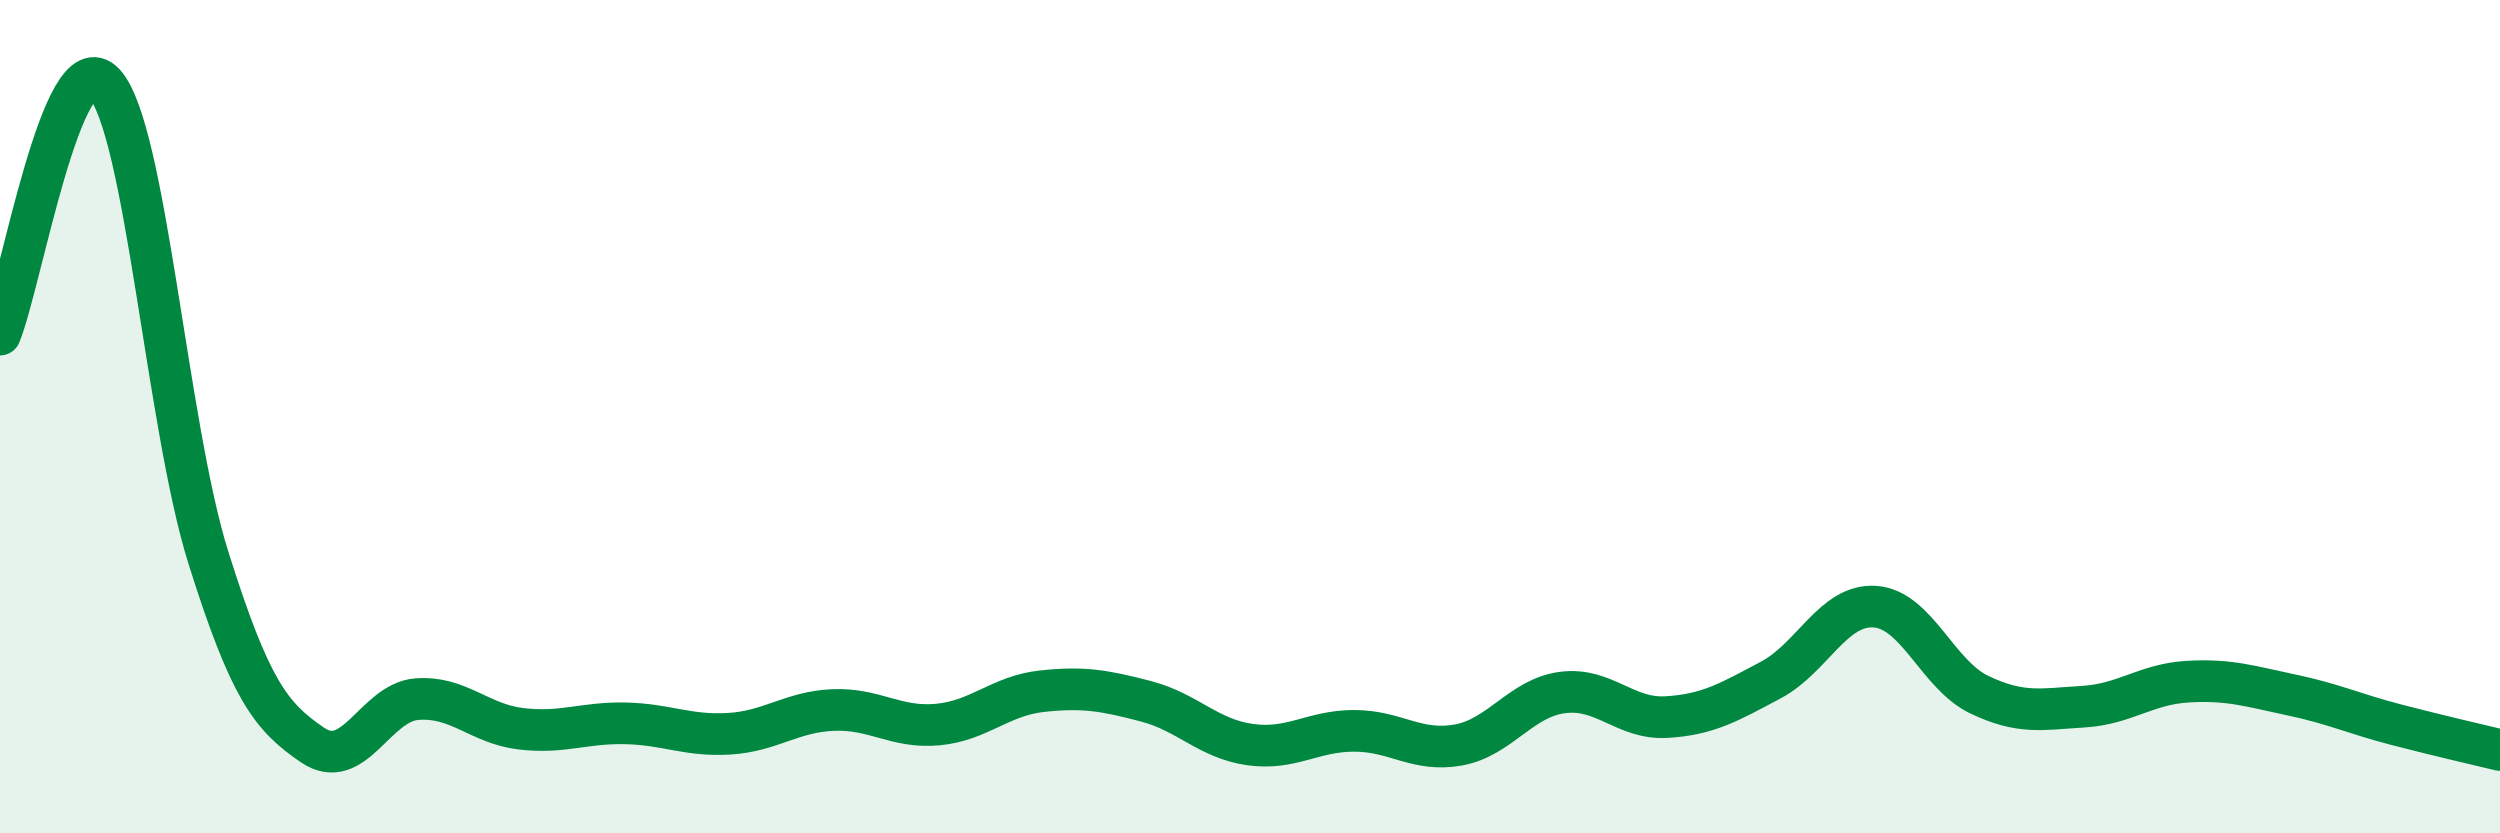
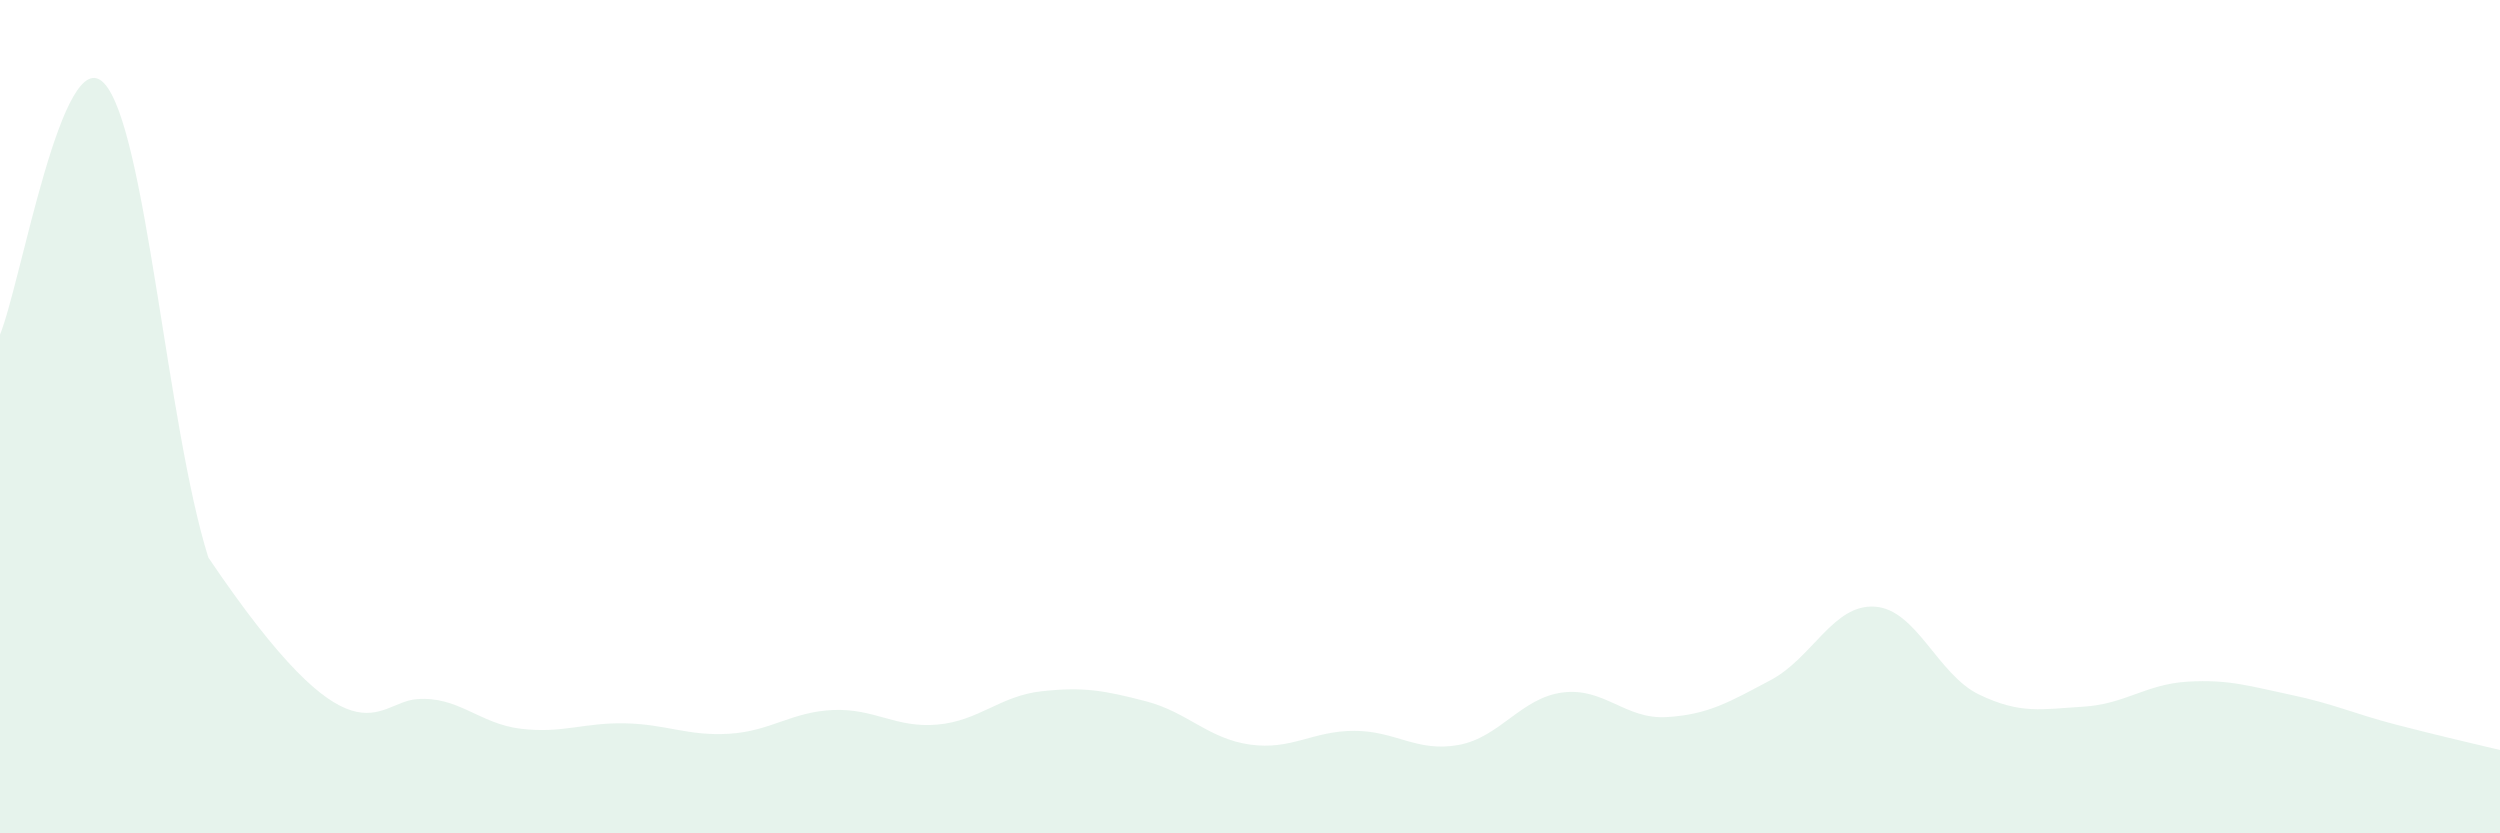
<svg xmlns="http://www.w3.org/2000/svg" width="60" height="20" viewBox="0 0 60 20">
-   <path d="M 0,8.03 C 0.5,6.82 1.5,0.93 2.5,2 C 3.5,3.07 4,10.2 5,13.38 C 6,16.56 6.5,17.2 7.5,17.88 C 8.5,18.56 9,16.86 10,16.78 C 11,16.7 11.5,17.37 12.5,17.49 C 13.5,17.61 14,17.34 15,17.36 C 16,17.38 16.5,17.67 17.5,17.61 C 18.5,17.55 19,17.08 20,17.04 C 21,17 21.5,17.48 22.5,17.39 C 23.5,17.3 24,16.7 25,16.59 C 26,16.48 26.5,16.57 27.5,16.83 C 28.5,17.09 29,17.73 30,17.87 C 31,18.01 31.5,17.54 32.5,17.54 C 33.5,17.54 34,18.06 35,17.88 C 36,17.7 36.5,16.75 37.5,16.62 C 38.5,16.49 39,17.27 40,17.21 C 41,17.15 41.5,16.85 42.5,16.32 C 43.5,15.79 44,14.49 45,14.56 C 46,14.63 46.5,16.19 47.5,16.67 C 48.5,17.15 49,17.02 50,16.96 C 51,16.9 51.5,16.42 52.5,16.36 C 53.5,16.3 54,16.47 55,16.68 C 56,16.89 56.5,17.13 57.5,17.39 C 58.5,17.65 59.5,17.88 60,18L60 20L0 20Z" fill="#008740" opacity="0.1" stroke-linecap="round" stroke-linejoin="round" />
-   <path d="M 0,8.03 C 0.5,6.82 1.5,0.93 2.5,2 C 3.5,3.07 4,10.2 5,13.38 C 6,16.56 6.5,17.2 7.5,17.88 C 8.5,18.56 9,16.86 10,16.78 C 11,16.7 11.5,17.37 12.5,17.49 C 13.5,17.61 14,17.34 15,17.36 C 16,17.38 16.5,17.67 17.5,17.61 C 18.5,17.55 19,17.08 20,17.04 C 21,17 21.5,17.48 22.5,17.39 C 23.5,17.3 24,16.7 25,16.59 C 26,16.48 26.5,16.57 27.5,16.83 C 28.5,17.09 29,17.73 30,17.87 C 31,18.01 31.5,17.54 32.5,17.54 C 33.5,17.54 34,18.06 35,17.88 C 36,17.7 36.5,16.75 37.5,16.62 C 38.5,16.49 39,17.27 40,17.21 C 41,17.15 41.5,16.85 42.5,16.32 C 43.5,15.79 44,14.49 45,14.56 C 46,14.63 46.5,16.19 47.5,16.67 C 48.5,17.15 49,17.02 50,16.96 C 51,16.9 51.5,16.42 52.5,16.36 C 53.5,16.3 54,16.47 55,16.68 C 56,16.89 56.5,17.13 57.5,17.39 C 58.5,17.65 59.5,17.88 60,18" stroke="#008740" stroke-width="1" fill="none" stroke-linecap="round" stroke-linejoin="round" />
+   <path d="M 0,8.03 C 0.5,6.82 1.5,0.93 2.5,2 C 3.5,3.07 4,10.2 5,13.38 C 8.5,18.56 9,16.86 10,16.78 C 11,16.7 11.5,17.37 12.5,17.49 C 13.5,17.61 14,17.34 15,17.36 C 16,17.38 16.5,17.67 17.5,17.61 C 18.5,17.55 19,17.08 20,17.04 C 21,17 21.5,17.48 22.5,17.39 C 23.5,17.3 24,16.7 25,16.59 C 26,16.48 26.5,16.57 27.5,16.83 C 28.5,17.09 29,17.73 30,17.87 C 31,18.01 31.5,17.54 32.5,17.54 C 33.5,17.54 34,18.06 35,17.88 C 36,17.7 36.5,16.75 37.5,16.62 C 38.5,16.49 39,17.27 40,17.21 C 41,17.15 41.5,16.85 42.5,16.32 C 43.5,15.79 44,14.49 45,14.56 C 46,14.63 46.5,16.19 47.5,16.67 C 48.5,17.15 49,17.02 50,16.96 C 51,16.9 51.5,16.42 52.5,16.36 C 53.5,16.3 54,16.47 55,16.68 C 56,16.89 56.5,17.13 57.5,17.39 C 58.5,17.65 59.5,17.88 60,18L60 20L0 20Z" fill="#008740" opacity="0.1" stroke-linecap="round" stroke-linejoin="round" />
</svg>